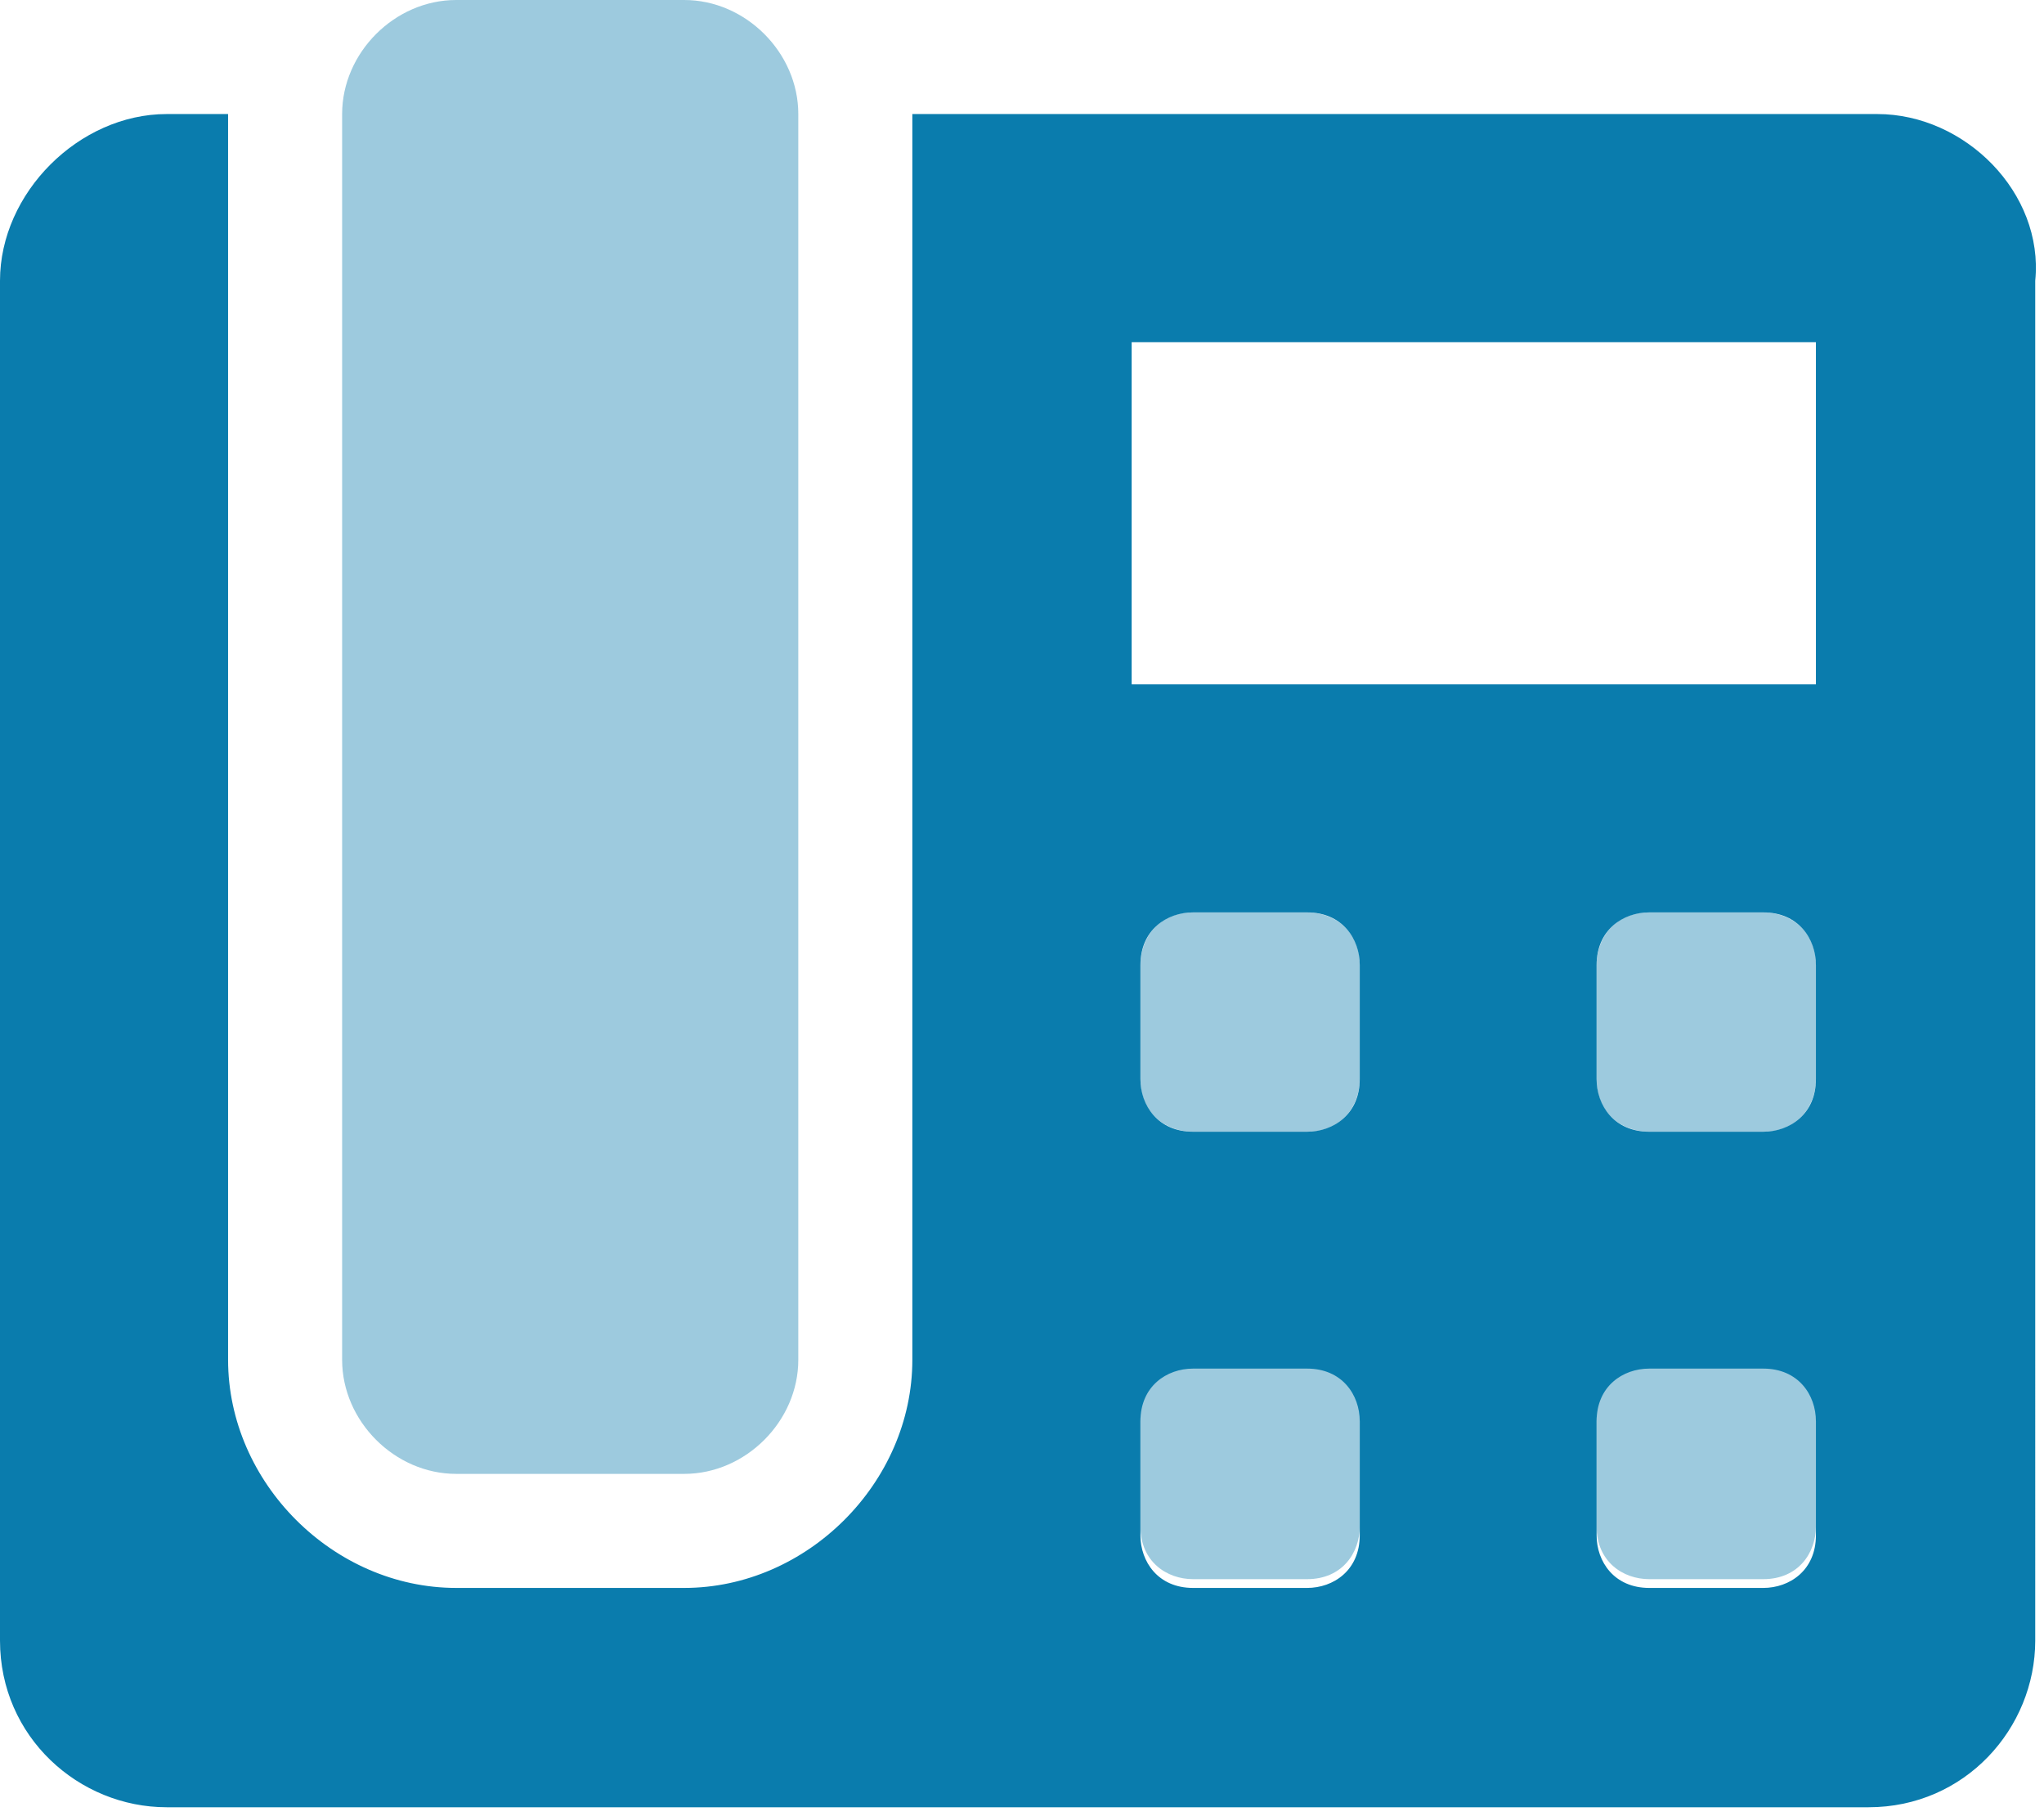
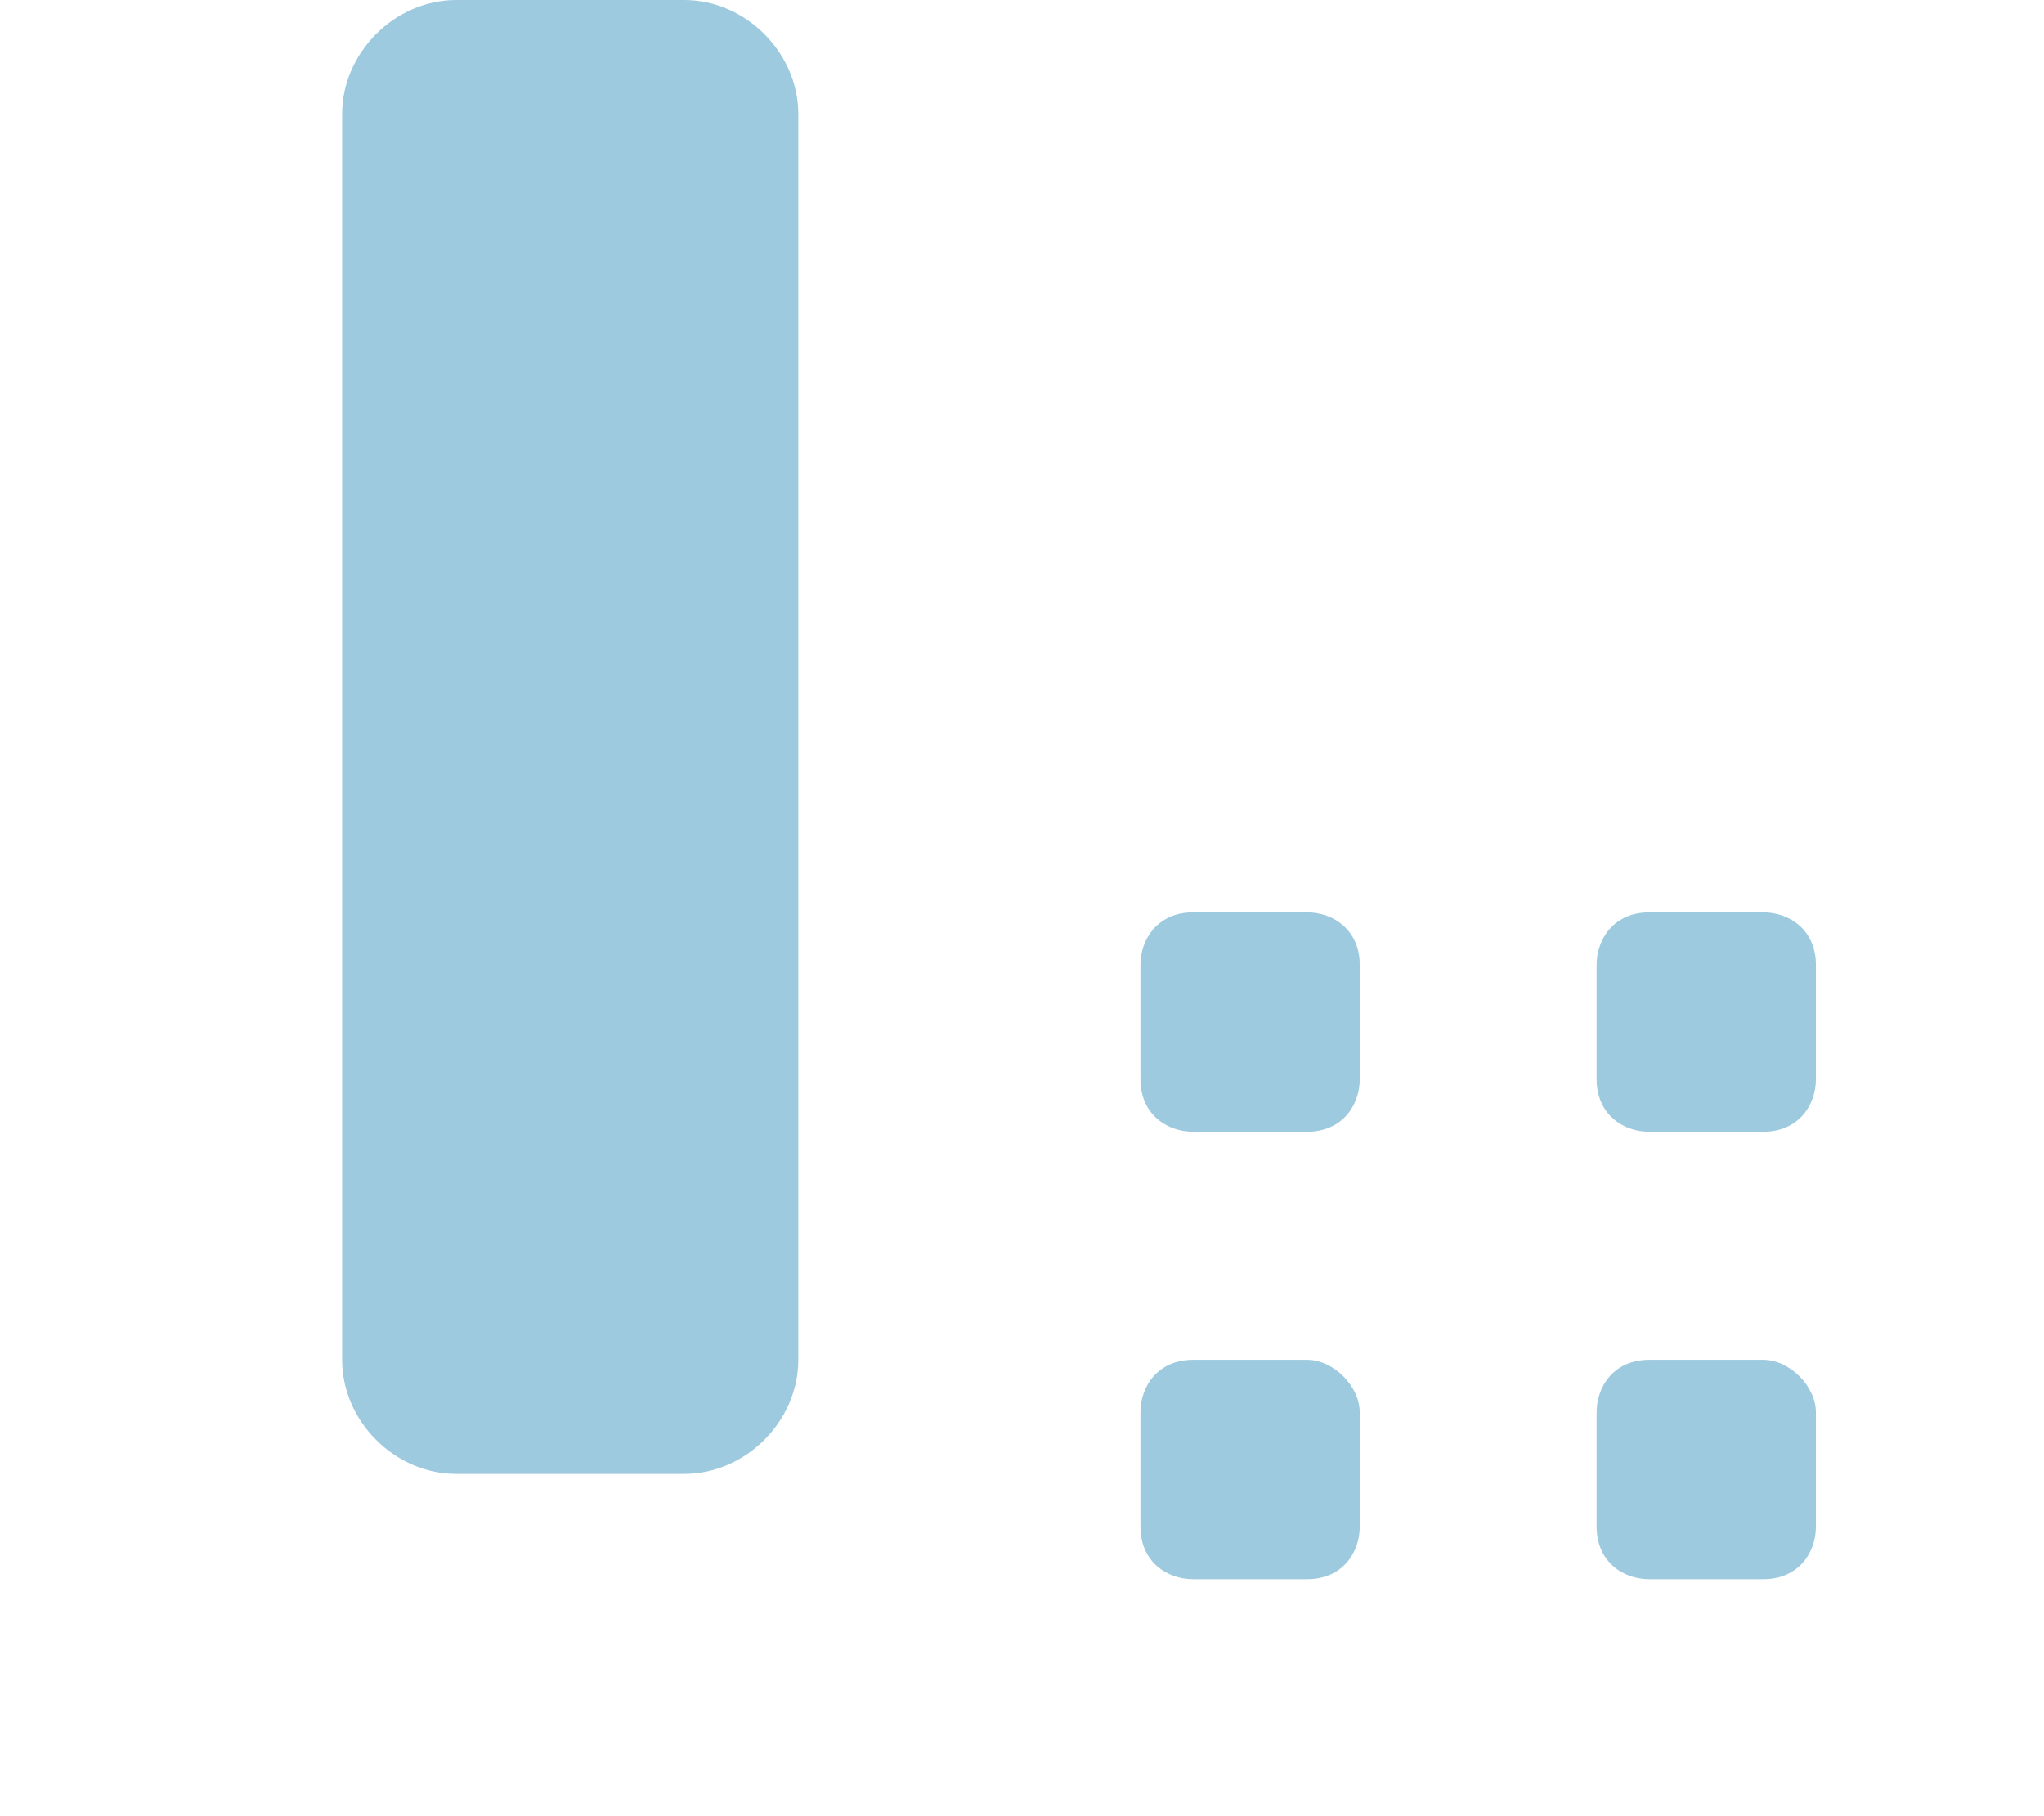
<svg xmlns="http://www.w3.org/2000/svg" version="1.1" id="Layer_1" x="0px" y="0px" viewBox="0 0 23.3 20.7" style="enable-background:new 0 0 23.3 20.7;" xml:space="preserve">
  <style type="text/css">
	.st0{opacity:0.4;fill:#0A7CAD;enable-background:new    ;}
	.st1{fill:#0A7CAD;}
</style>
  <path id="Path_106" class="st0" d="M7.8,0H5.2C4.5,0,3.9,0.6,3.9,1.3v14.2c0,0.7,0.6,1.3,1.3,1.3h2.6c0.7,0,1.3-0.6,1.3-1.3V1.3  C9.1,0.6,8.5,0,7.8,0z M20.1,15.5h-1.3c-0.4,0-0.6,0.3-0.6,0.6c0,0,0,0,0,0v1.3c0,0.4,0.3,0.6,0.6,0.6l0,0h1.3  c0.4,0,0.6-0.3,0.6-0.6v0v-1.3C20.7,15.8,20.4,15.5,20.1,15.5C20.1,15.5,20.1,15.5,20.1,15.5z M20.1,10.4h-1.3  c-0.4,0-0.6,0.3-0.6,0.6c0,0,0,0,0,0v1.3c0,0.4,0.3,0.6,0.6,0.6l0,0h1.3c0.4,0,0.6-0.3,0.6-0.6c0,0,0,0,0,0V11  C20.7,10.6,20.4,10.4,20.1,10.4C20.1,10.4,20.1,10.4,20.1,10.4z M14.9,15.5h-1.3c-0.4,0-0.6,0.3-0.6,0.6c0,0,0,0,0,0v1.3  c0,0.4,0.3,0.6,0.6,0.6l0,0h1.3c0.4,0,0.6-0.3,0.6-0.6v0v-1.3C15.5,15.8,15.2,15.5,14.9,15.5C14.9,15.5,14.9,15.5,14.9,15.5z   M14.9,10.4h-1.3c-0.4,0-0.6,0.3-0.6,0.6c0,0,0,0,0,0v1.3c0,0.4,0.3,0.6,0.6,0.6l0,0h1.3c0.4,0,0.6-0.3,0.6-0.6c0,0,0,0,0,0V11  C15.5,10.6,15.2,10.4,14.9,10.4C14.9,10.4,14.9,10.4,14.9,10.4z" />
-   <path id="Path_107" class="st1" d="M21.4,1.3h-11v14.2c0,1.4-1.2,2.6-2.6,2.6H5.2c-1.4,0-2.6-1.2-2.6-2.6V1.3H1.9  C0.9,1.3,0,2.2,0,3.2c0,0,0,0,0,0v15.5c0,1.1,0.9,1.9,1.9,1.9c0,0,0,0,0,0h19.4c1.1,0,1.9-0.9,1.9-1.9l0,0V3.2  C23.3,2.2,22.4,1.3,21.4,1.3L21.4,1.3z M15.5,17.5c0,0.4-0.3,0.6-0.6,0.6h-1.3c-0.4,0-0.6-0.3-0.6-0.6v-1.3c0-0.4,0.3-0.6,0.6-0.6  h1.3c0.4,0,0.6,0.3,0.6,0.6L15.5,17.5z M15.5,12.3c0,0.4-0.3,0.6-0.6,0.6h-1.3c-0.4,0-0.6-0.3-0.6-0.6V11c0-0.4,0.3-0.6,0.6-0.6h1.3  c0.4,0,0.6,0.3,0.6,0.6L15.5,12.3z M20.7,17.5c0,0.4-0.3,0.6-0.6,0.6h-1.3c-0.4,0-0.6-0.3-0.6-0.6v-1.3c0-0.4,0.3-0.6,0.6-0.6h1.3  c0.4,0,0.6,0.3,0.6,0.6V17.5z M20.7,12.3c0,0.4-0.3,0.6-0.6,0.6h-1.3c-0.4,0-0.6-0.3-0.6-0.6V11c0-0.4,0.3-0.6,0.6-0.6h1.3  c0.4,0,0.6,0.3,0.6,0.6V12.3z M20.7,7.8h-7.8V3.9h7.8L20.7,7.8z" />
</svg>